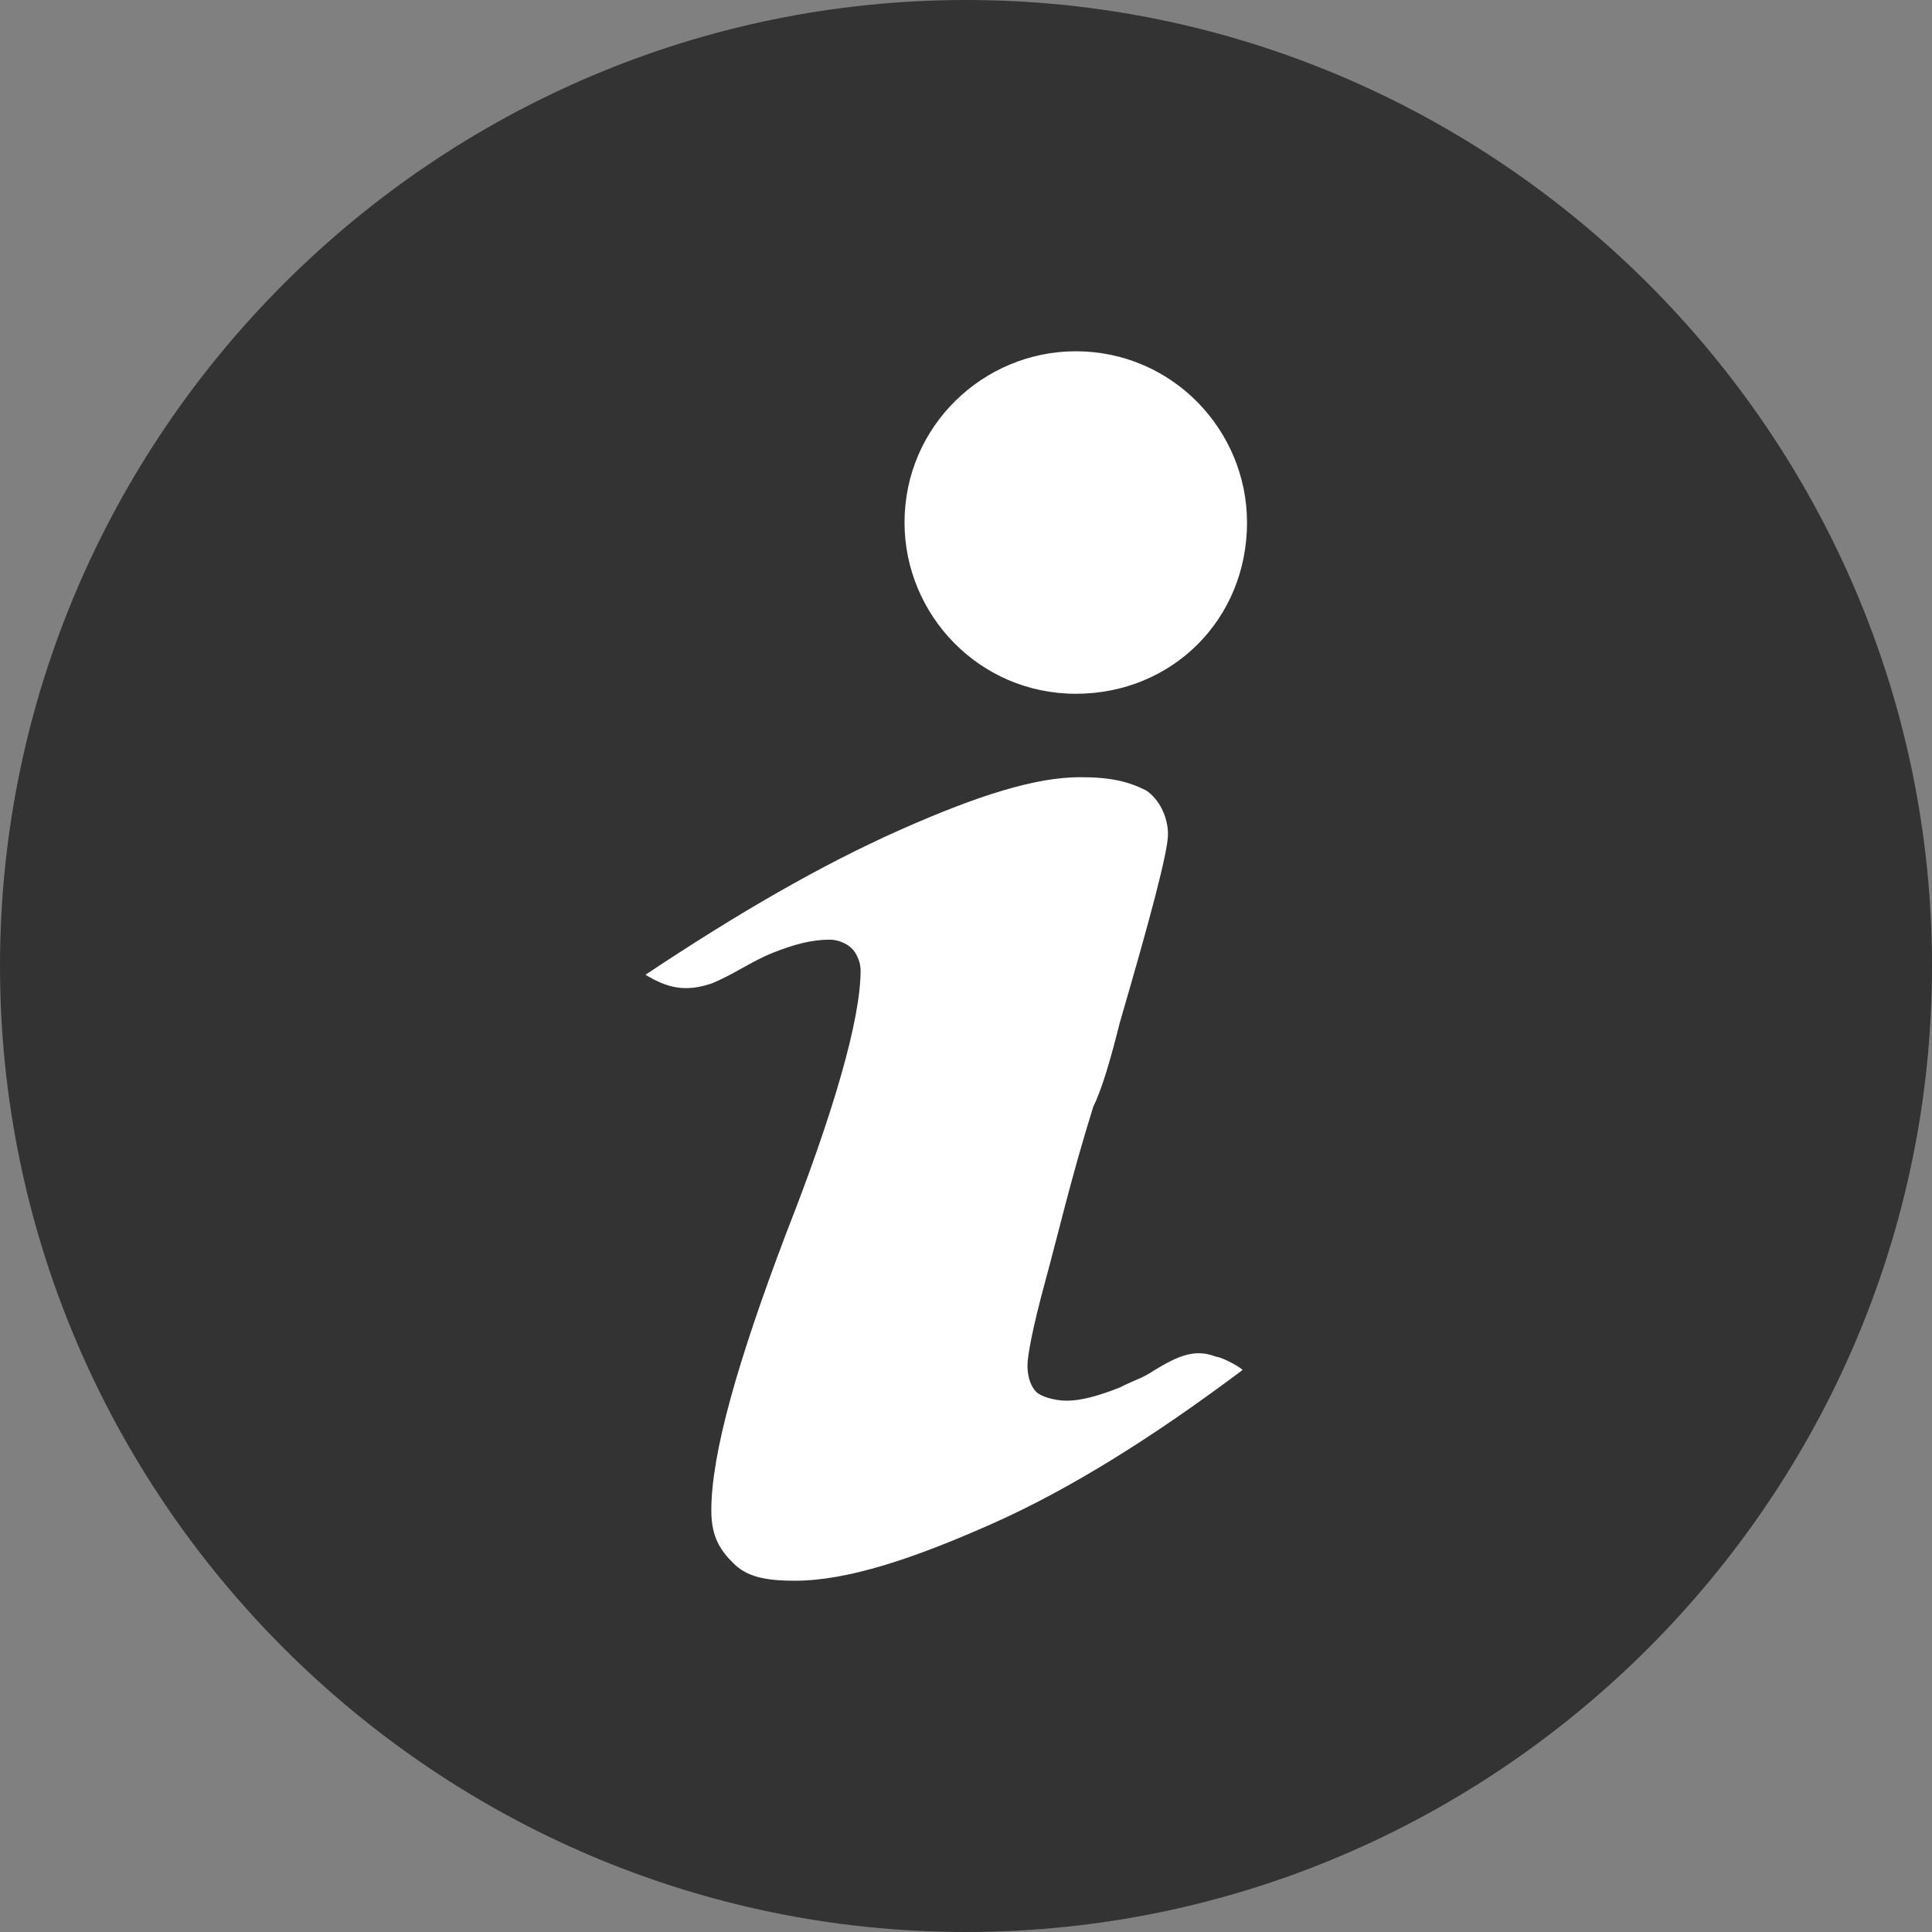
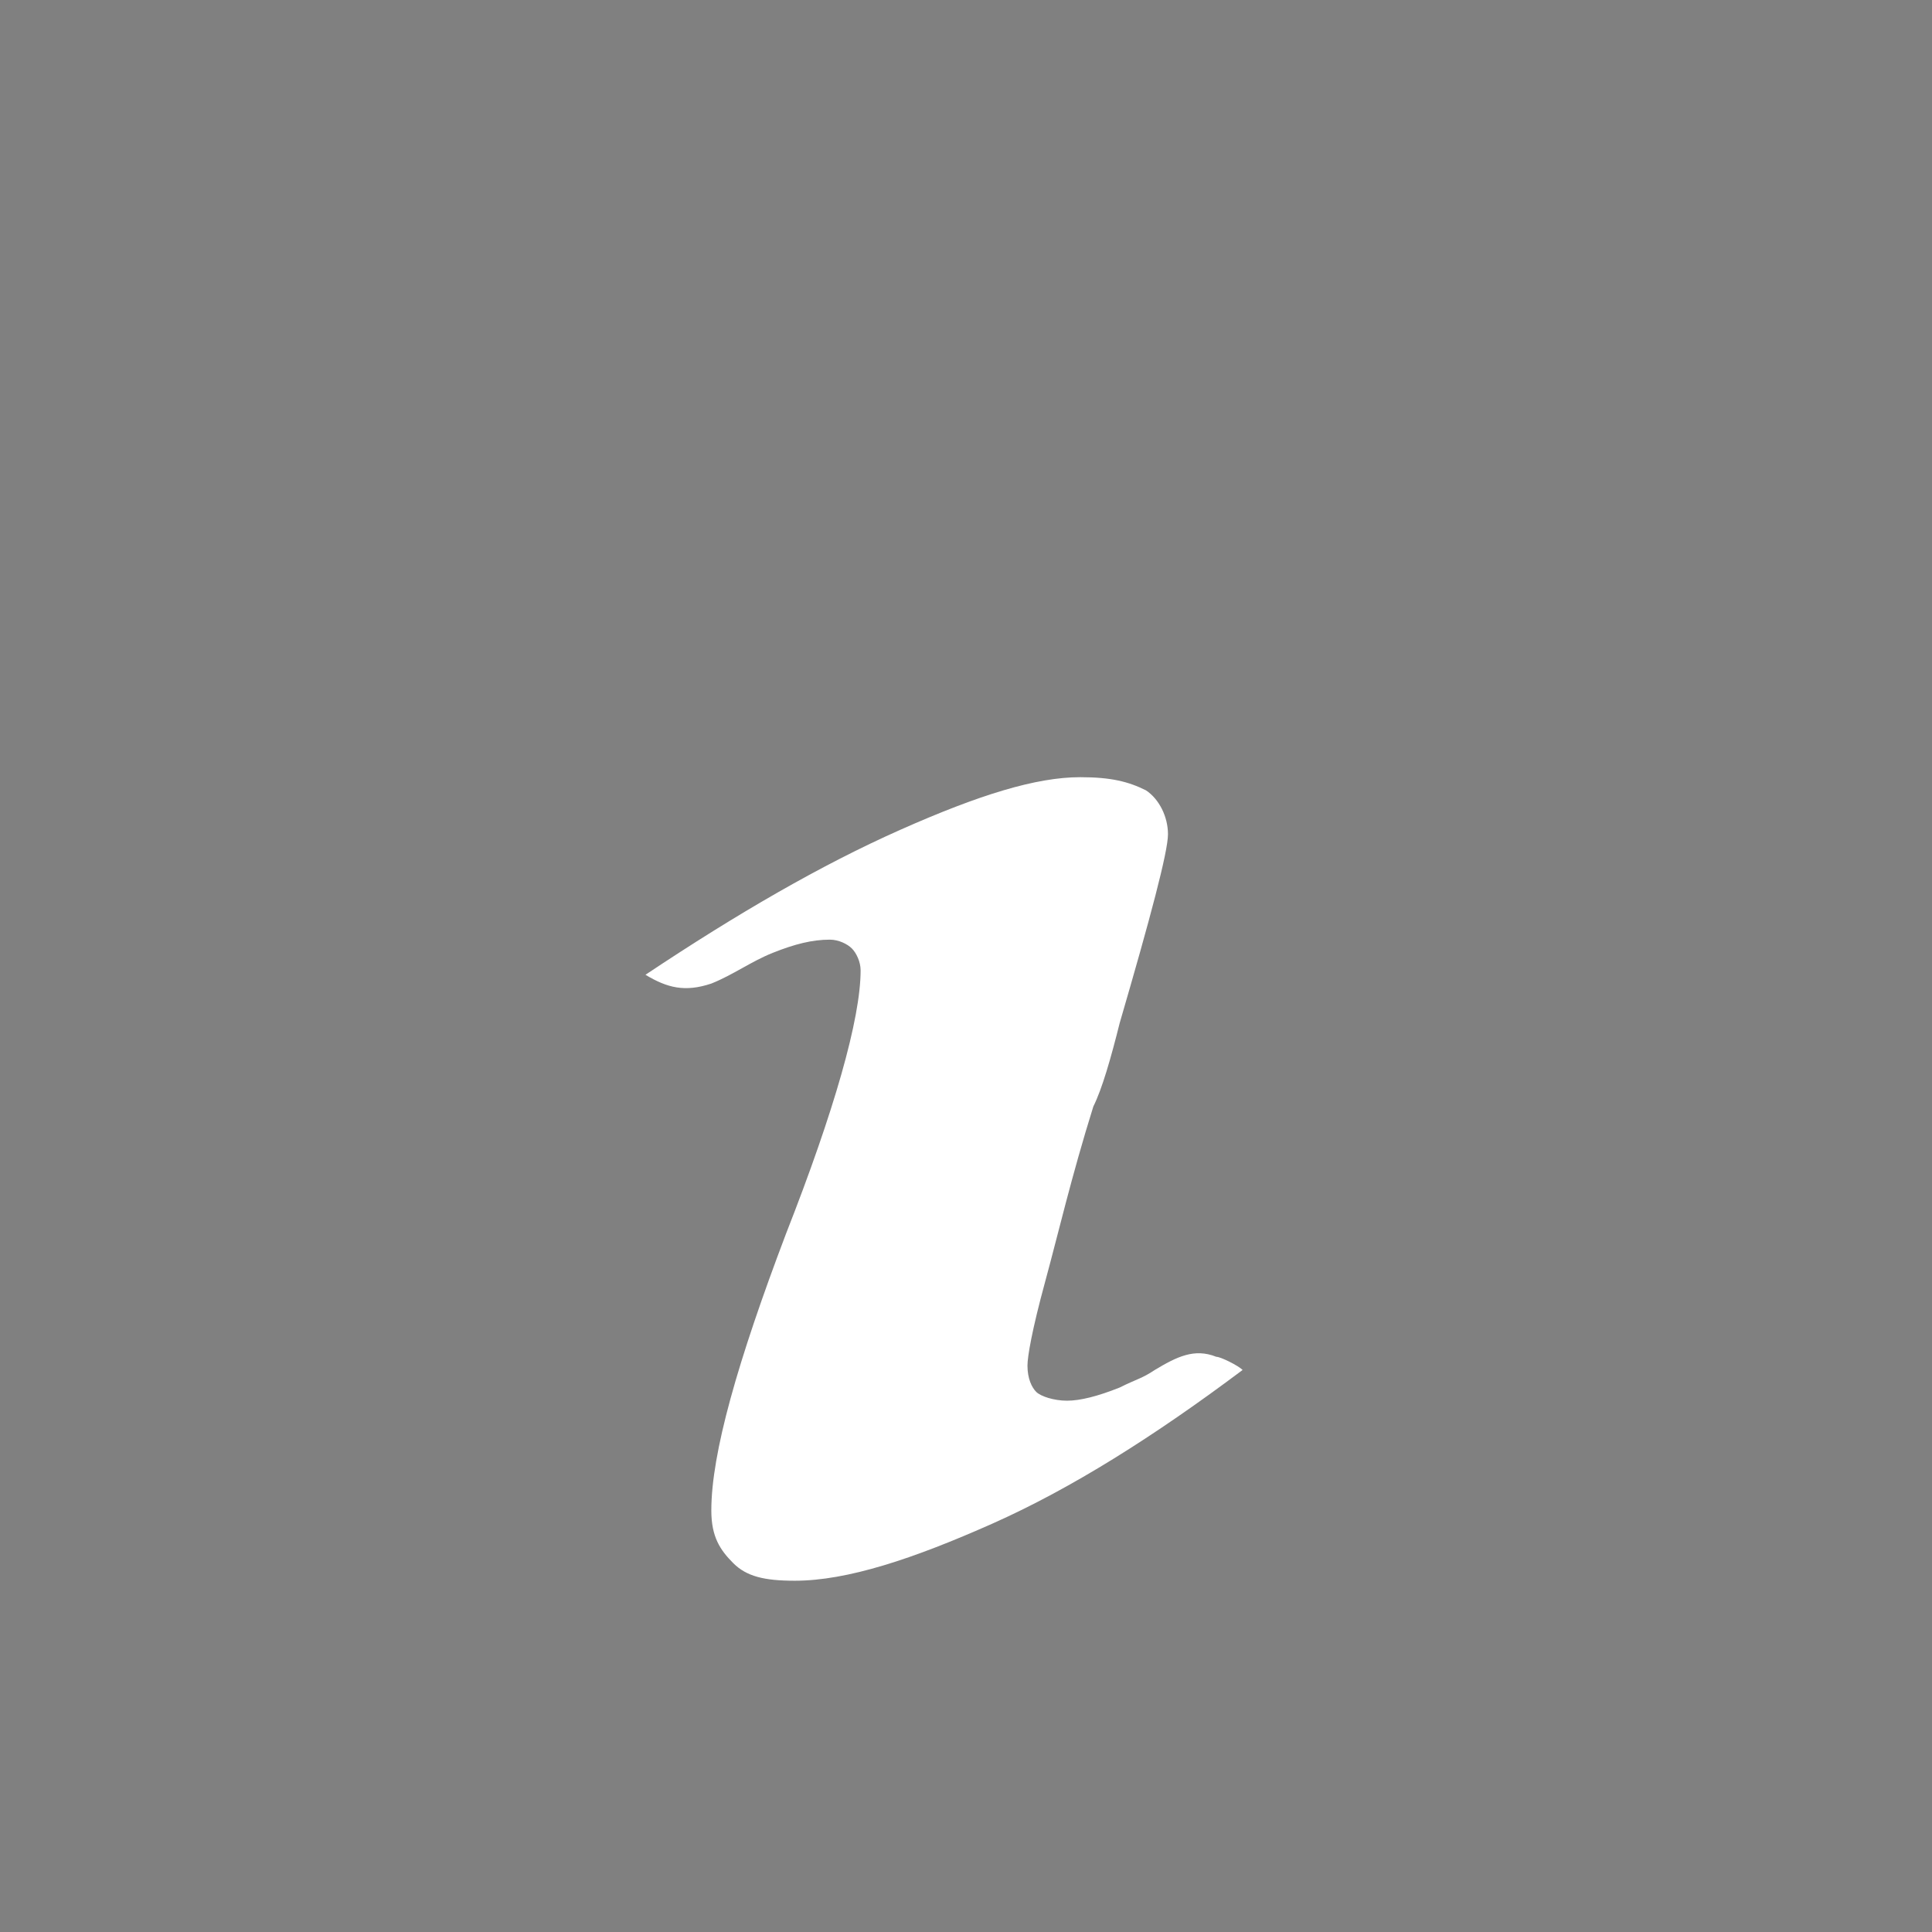
<svg xmlns="http://www.w3.org/2000/svg" version="1.1" id="レイヤー_1" x="0px" y="0px" width="44px" height="44px" viewBox="0 0 44 44" style="enable-background:new 0 0 44 44;" xml:space="preserve">
  <rect x="0" y="0" width="44" height="44" fill="#808080" stroke="none" />
  <style type="text/css">
	.st0{fill:#333333;}
	.st1{fill:#FFFFFF;}
</style>
-   <path class="st0" d="M22,0C9.9,0,0,9.9,0,22c0,12.1,9.9,22,22,22c12.1,0,22-9.9,22-22C44,9.9,34.1,0,22,0z" />
  <g>
    <path class="st1" d="M22.6,34.7c-1.8,0.8-3.3,1.3-4.5,1.3c-0.7,0-1.1-0.1-1.4-0.4c-0.3-0.3-0.5-0.6-0.5-1.2c0-1.3,0.6-3.4,1.7-6.3   c1.1-2.8,1.7-4.9,1.7-6c0-0.2-0.1-0.4-0.2-0.5c-0.1-0.1-0.3-0.2-0.5-0.2c-0.4,0-0.8,0.1-1.3,0.3c-0.5,0.2-0.9,0.5-1.4,0.7   c-0.6,0.2-1,0.1-1.5-0.2c2.1-1.4,4-2.5,5.8-3.3c1.8-0.8,3.1-1.2,4.1-1.2c0.7,0,1.1,0.1,1.5,0.3c0.3,0.2,0.5,0.6,0.5,1   c0,0.4-0.4,1.9-1.1,4.3c-0.2,0.8-0.4,1.5-0.6,1.9c-0.5,1.6-0.8,2.9-1.1,4c-0.3,1.1-0.4,1.7-0.4,1.9c0,0.3,0.1,0.5,0.2,0.6   c0.1,0.1,0.4,0.2,0.7,0.2c0.3,0,0.7-0.1,1.2-0.3c0.4-0.2,0.5-0.2,0.8-0.4c0.5-0.3,0.9-0.5,1.4-0.3c0.1,0,0.5,0.2,0.6,0.3   C26.3,32.7,24.4,33.9,22.6,34.7z" />
-     <path class="st1" d="M24.5,15.8c-2.2,0-3.9-1.8-3.9-3.9c0-2.2,1.8-3.9,3.9-3.9c2.2,0,3.9,1.8,3.9,3.9   C28.4,14.1,26.7,15.8,24.5,15.8z" />
  </g>
</svg>